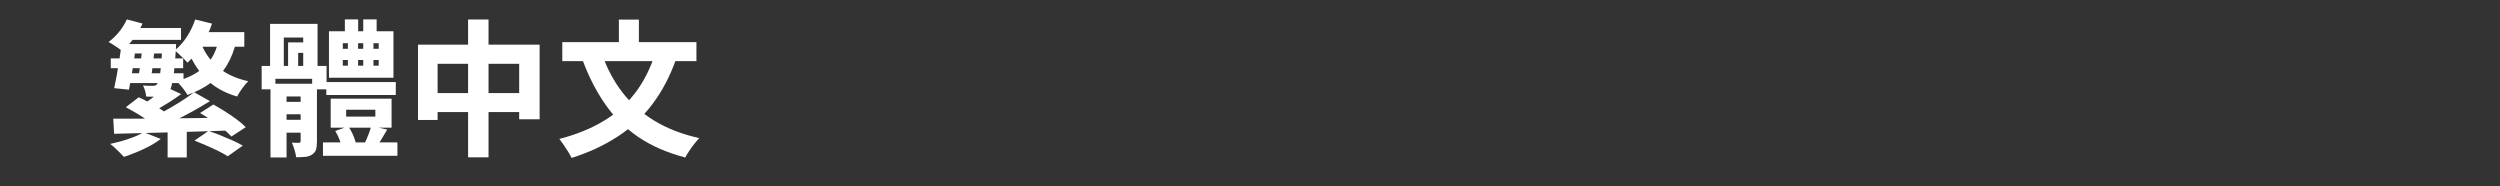
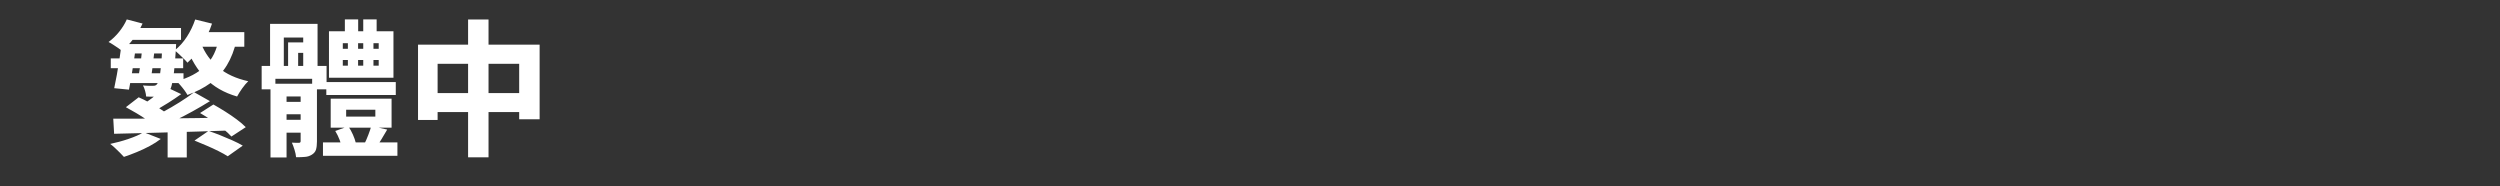
<svg xmlns="http://www.w3.org/2000/svg" id="_レイヤー_2" viewBox="0 0 291.13 21.68">
  <rect x="0" y="0" width="291.13" height="21.68" fill="#333333" stroke="none" />
  <defs>
    <style>.cls-1{clip-path:url(#clippath);}.cls-2{fill:none;}.cls-2,.cls-3{stroke-width:0px;}.cls-4{isolation:isolate;}.cls-3{fill:#fff;}</style>
    <clipPath id="clippath">
      <rect class="cls-2" width="291.13" height="21.68" />
    </clipPath>
  </defs>
  <g id="L">
    <g class="cls-1">
      <g class="cls-4">
        <path class="cls-3" d="m14.76,2.26l1.84.48c-.27.61-.63,1.2-1.06,1.78-.44.57-.88,1.05-1.32,1.44-.11-.11-.27-.24-.46-.37-.19-.13-.39-.26-.59-.39-.2-.13-.38-.24-.53-.31.45-.33.86-.72,1.23-1.18.37-.46.67-.94.89-1.44Zm1.97,13.14l1.99.78c-.36.28-.79.56-1.28.82-.49.26-.99.5-1.51.71-.52.22-1.02.4-1.5.56-.12-.14-.28-.3-.47-.49-.19-.19-.38-.38-.59-.57-.2-.19-.39-.34-.54-.45.71-.15,1.43-.34,2.15-.59.72-.24,1.3-.5,1.74-.77Zm-3.83-8.6h8.43v1.14h-8.43v-1.14Zm.29,7.02c.83,0,1.77,0,2.81,0,1.05,0,2.17-.01,3.36-.03,1.19-.01,2.41-.03,3.65-.04,1.25-.02,2.49-.04,3.72-.06l-.1,1.51c-1.19.05-2.39.09-3.61.12s-2.41.07-3.57.1c-1.16.03-2.27.06-3.31.09-1.05.02-2,.05-2.85.07l-.1-1.75Zm.95-8.69h1.72c-.07.58-.15,1.19-.25,1.84-.1.65-.2,1.27-.3,1.88-.1.61-.2,1.14-.29,1.59l-1.72-.17c.1-.46.2-.99.31-1.57.1-.58.2-1.19.3-1.81.1-.62.17-1.21.23-1.75Zm.75-1.87h6.19v1.38h-6.87l.68-1.38Zm-.46,5.27h6.94v1.14h-6.94v-1.14Zm.22,3.96l1.5-1.16c.39.17.8.37,1.23.61.44.24.86.48,1.26.73.4.25.73.49.99.71l-1.62,1.28c-.23-.2-.53-.44-.92-.71-.39-.27-.79-.53-1.22-.78s-.84-.48-1.22-.69Zm.08-7.36h4.73v1.1h-4.73v-1.1Zm1.82.46h1.46c-.03.39-.08.79-.13,1.21-.05.42-.1.82-.14,1.21-.05.39-.1.73-.15,1.04l-1.48-.02c.06-.31.11-.65.17-1.05.06-.39.11-.79.16-1.21.05-.41.09-.81.11-1.18Zm2.35-.46h1.61c-.01.31-.02.52-.03.63-.07,1.08-.14,1.95-.22,2.63-.08.67-.17,1.2-.27,1.56-.1.37-.22.63-.36.77-.14.18-.29.31-.47.38-.18.07-.37.12-.59.14-.17.01-.39.02-.67.02s-.57,0-.88-.02c-.01-.18-.05-.4-.12-.65s-.15-.47-.25-.64c.25.02.48.04.68.04.2,0,.36,0,.48,0,.1,0,.19,0,.26-.03.07-.02.14-.07.2-.14.09-.1.18-.31.26-.63.08-.32.15-.78.21-1.4.06-.62.12-1.43.16-2.44v-.24Zm.36,4.96l1.84.87c-.49.35-.99.69-1.5,1.01-.51.32-.98.6-1.39.84l-1.38-.77c.27-.18.56-.38.85-.6.29-.22.58-.45.87-.69.28-.24.52-.46.71-.66Zm3.35.65l1.84,1.04c-.64.4-1.31.79-2.03,1.19-.72.4-1.44.77-2.15,1.11-.71.35-1.38.65-2.01.91l-1.33-.93c.63-.28,1.3-.61,1.99-.99.69-.37,1.36-.76,2.01-1.17s1.21-.79,1.68-1.16Zm-3.09,4.06h2.23v3.54h-2.23v-3.54Zm3.21-12.53l1.96.48c-.29.88-.7,1.73-1.21,2.54-.51.81-1.06,1.48-1.65,2.01-.1-.12-.24-.28-.43-.46-.18-.18-.37-.36-.56-.54-.19-.18-.36-.33-.49-.44.53-.42,1.01-.95,1.42-1.59.41-.64.73-1.31.96-2Zm2.75,2.21l2.07.19c-.25,1.13-.63,2.11-1.13,2.93-.5.82-1.14,1.51-1.9,2.07-.77.56-1.66,1.02-2.69,1.39-.08-.15-.19-.32-.34-.53-.15-.2-.31-.41-.48-.6-.17-.2-.32-.35-.44-.47,1.39-.39,2.5-.97,3.33-1.77.83-.79,1.35-1.86,1.58-3.21Zm-2.06.59c.43,1.1,1.1,2.03,2.01,2.79.91.76,2.07,1.29,3.48,1.6-.22.2-.45.48-.71.84-.25.36-.45.67-.59.94-1.52-.44-2.75-1.15-3.69-2.13-.94-.98-1.68-2.2-2.21-3.66l1.7-.37Zm-.77-1.33h5.8v1.7h-6.65l.85-1.7Zm0,12.63l1.63-1.12c.42.14.88.3,1.37.5.49.2.97.4,1.44.61.47.21.86.41,1.18.6l-1.75,1.24c-.27-.18-.63-.38-1.07-.6-.44-.22-.91-.44-1.41-.65-.5-.22-.96-.41-1.39-.58Zm.65-3.21l1.55-.99c.43.24.88.51,1.36.81.48.3.93.61,1.36.93.43.32.78.62,1.05.9l-1.67,1.09c-.24-.27-.56-.57-.97-.9-.41-.33-.85-.65-1.32-.98-.47-.32-.93-.61-1.37-.86Z" />
        <path class="cls-3" d="m30.47,7.68h7.56v2.72h-1.68v-1.22h-4.28v1.22h-1.6v-2.72Zm.99-4.9h5.52v5.58h-1.67v-3.99h-2.26v3.99h-1.6V2.78Zm.05,6.97h4.67v1.48h-2.81v7.11h-1.87v-8.59Zm1.07,2.11h3.71v1.45h-3.71v-1.45Zm0,2.09h3.71v1.5h-3.71v-1.5Zm.97-9.01h2.89v1.22h-1.72v1.99h-1.17v-3.21Zm1.46,4.81h1.9v6.73c0,.39-.04.7-.11.94-.07.24-.24.44-.48.59-.24.15-.5.24-.8.26-.29.03-.64.04-1.04.04-.02-.25-.08-.54-.18-.86-.1-.32-.2-.6-.31-.84.17.01.33.02.49.02h.34c.12,0,.19-.06.19-.19v-6.7Zm2.6,6.83h8.67v1.56h-8.67v-1.56Zm.39-7.02h8.09v1.5h-8.09v-1.5Zm.31-5.92h7.51v5.41h-7.51V3.65Zm.2,7.85h7.09v3.38h-7.09v-3.38Zm.54,3.76l1.51-.54c.2.28.38.61.54.97.16.36.27.69.34.97l-1.6.63c-.05-.27-.14-.6-.29-.99-.15-.39-.32-.73-.51-1.04Zm.87-10.22v.65h4.18v-.65h-4.18Zm0,1.96v.66h4.18v-.66h-4.18Zm.24-4.73h1.55v2.38h-1.55v-2.38Zm.15,10.52v.8h3.4v-.8h-3.4Zm.2-8.5h1.19v4.08h-1.19v-4.08Zm1.79-2.02h1.56v2.38h-1.56v-2.38Zm0,2.02h1.19v4.08h-1.19v-4.08Zm.94,10.39l1.85.42c-.23.39-.45.76-.67,1.13-.22.37-.42.68-.59.94l-1.39-.42c.15-.29.3-.64.45-1.03s.27-.74.35-1.05Z" />
        <path class="cls-3" d="m48.68,5.2h14.16v8.69h-2.38v-6.46h-9.5v6.54h-2.28V5.2Zm1.17,5.64h11.92v2.21h-11.92v-2.21Zm4.66-8.57h2.38v16.05h-2.38V2.27Z" />
-         <path class="cls-3" d="m76.34,6.13l2.41.7c-.71,2.03-1.64,3.79-2.77,5.29-1.13,1.5-2.48,2.76-4.05,3.78s-3.35,1.86-5.37,2.49c-.09-.2-.22-.44-.39-.71-.17-.27-.35-.54-.54-.82-.19-.27-.35-.5-.5-.68,1.94-.5,3.64-1.18,5.11-2.06,1.47-.87,2.71-1.97,3.71-3.28,1.01-1.31,1.8-2.88,2.38-4.71Zm-10.86-1.22h15.62v2.21h-15.62v-2.21Zm4.62,1.38c.57,1.64,1.35,3.12,2.35,4.43,1,1.31,2.25,2.42,3.74,3.33,1.49.91,3.24,1.59,5.24,2.03-.17.18-.36.41-.58.68-.22.27-.42.55-.6.83-.19.28-.34.53-.45.75-2.12-.56-3.94-1.35-5.47-2.39-1.52-1.04-2.81-2.31-3.85-3.81-1.04-1.5-1.93-3.23-2.65-5.18l2.26-.68Zm1.97-4.01h2.33v3.98h-2.33v-3.98Z" />
      </g>
    </g>
  </g>
</svg>